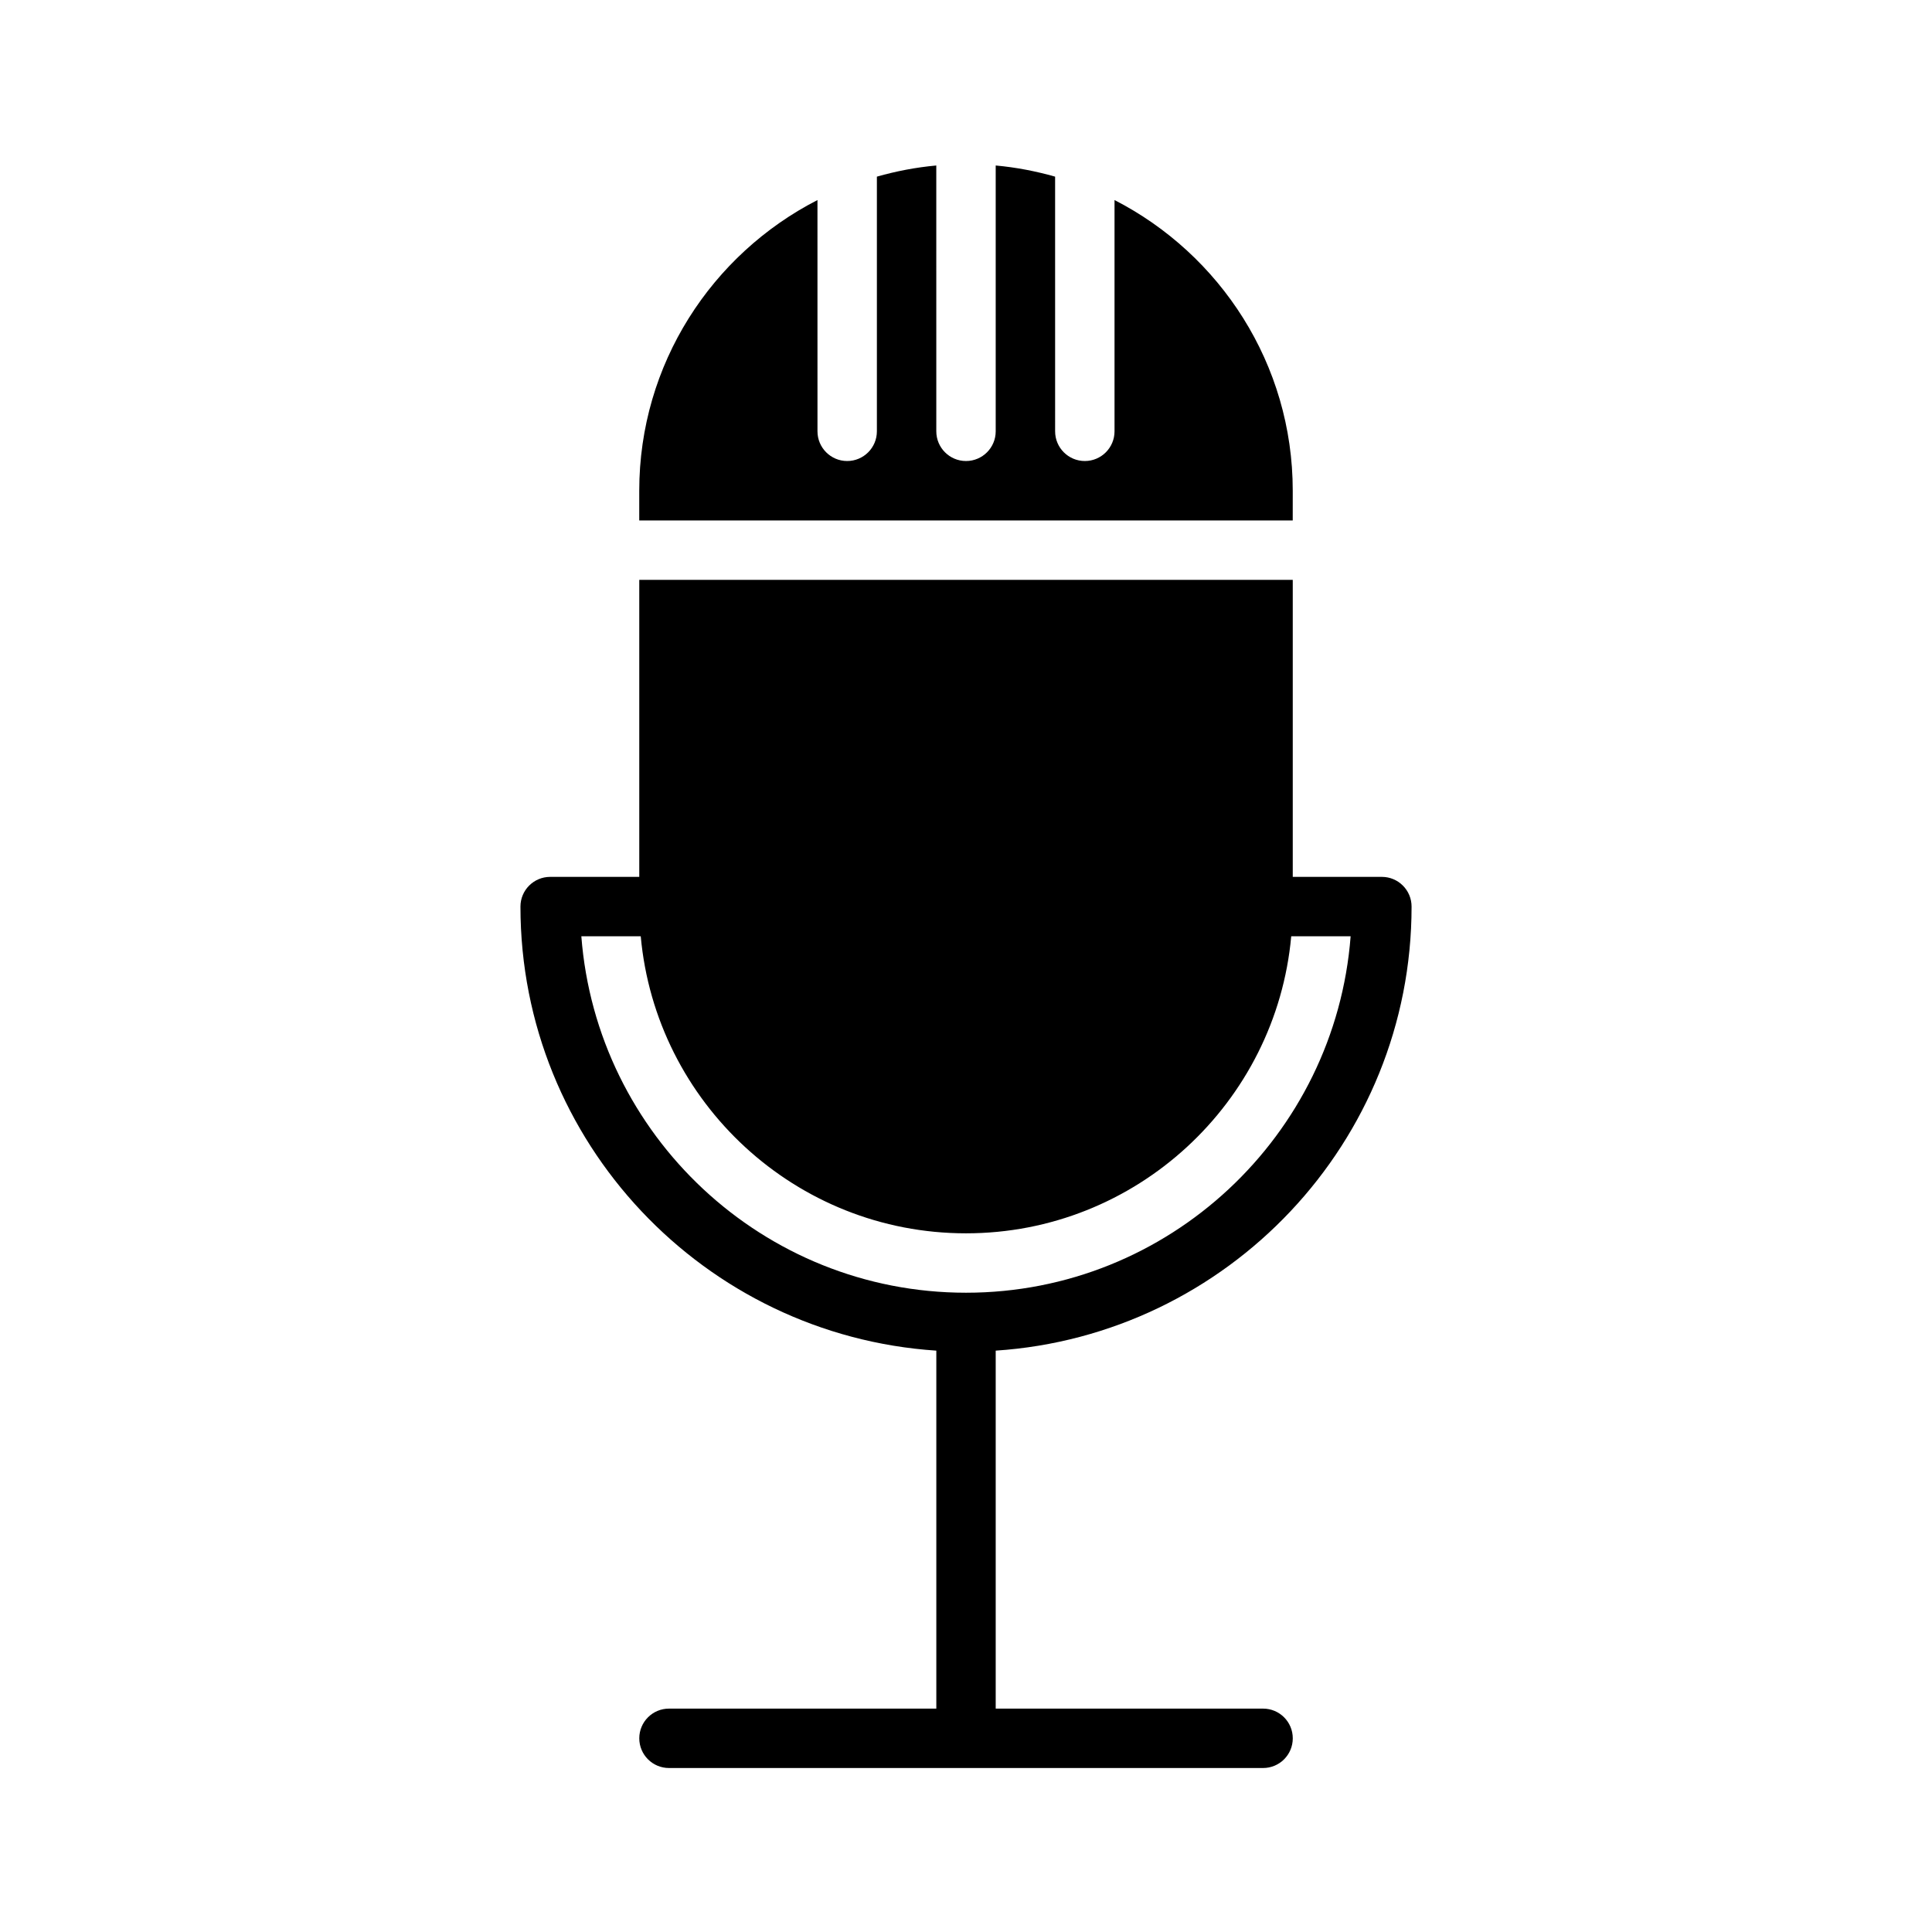
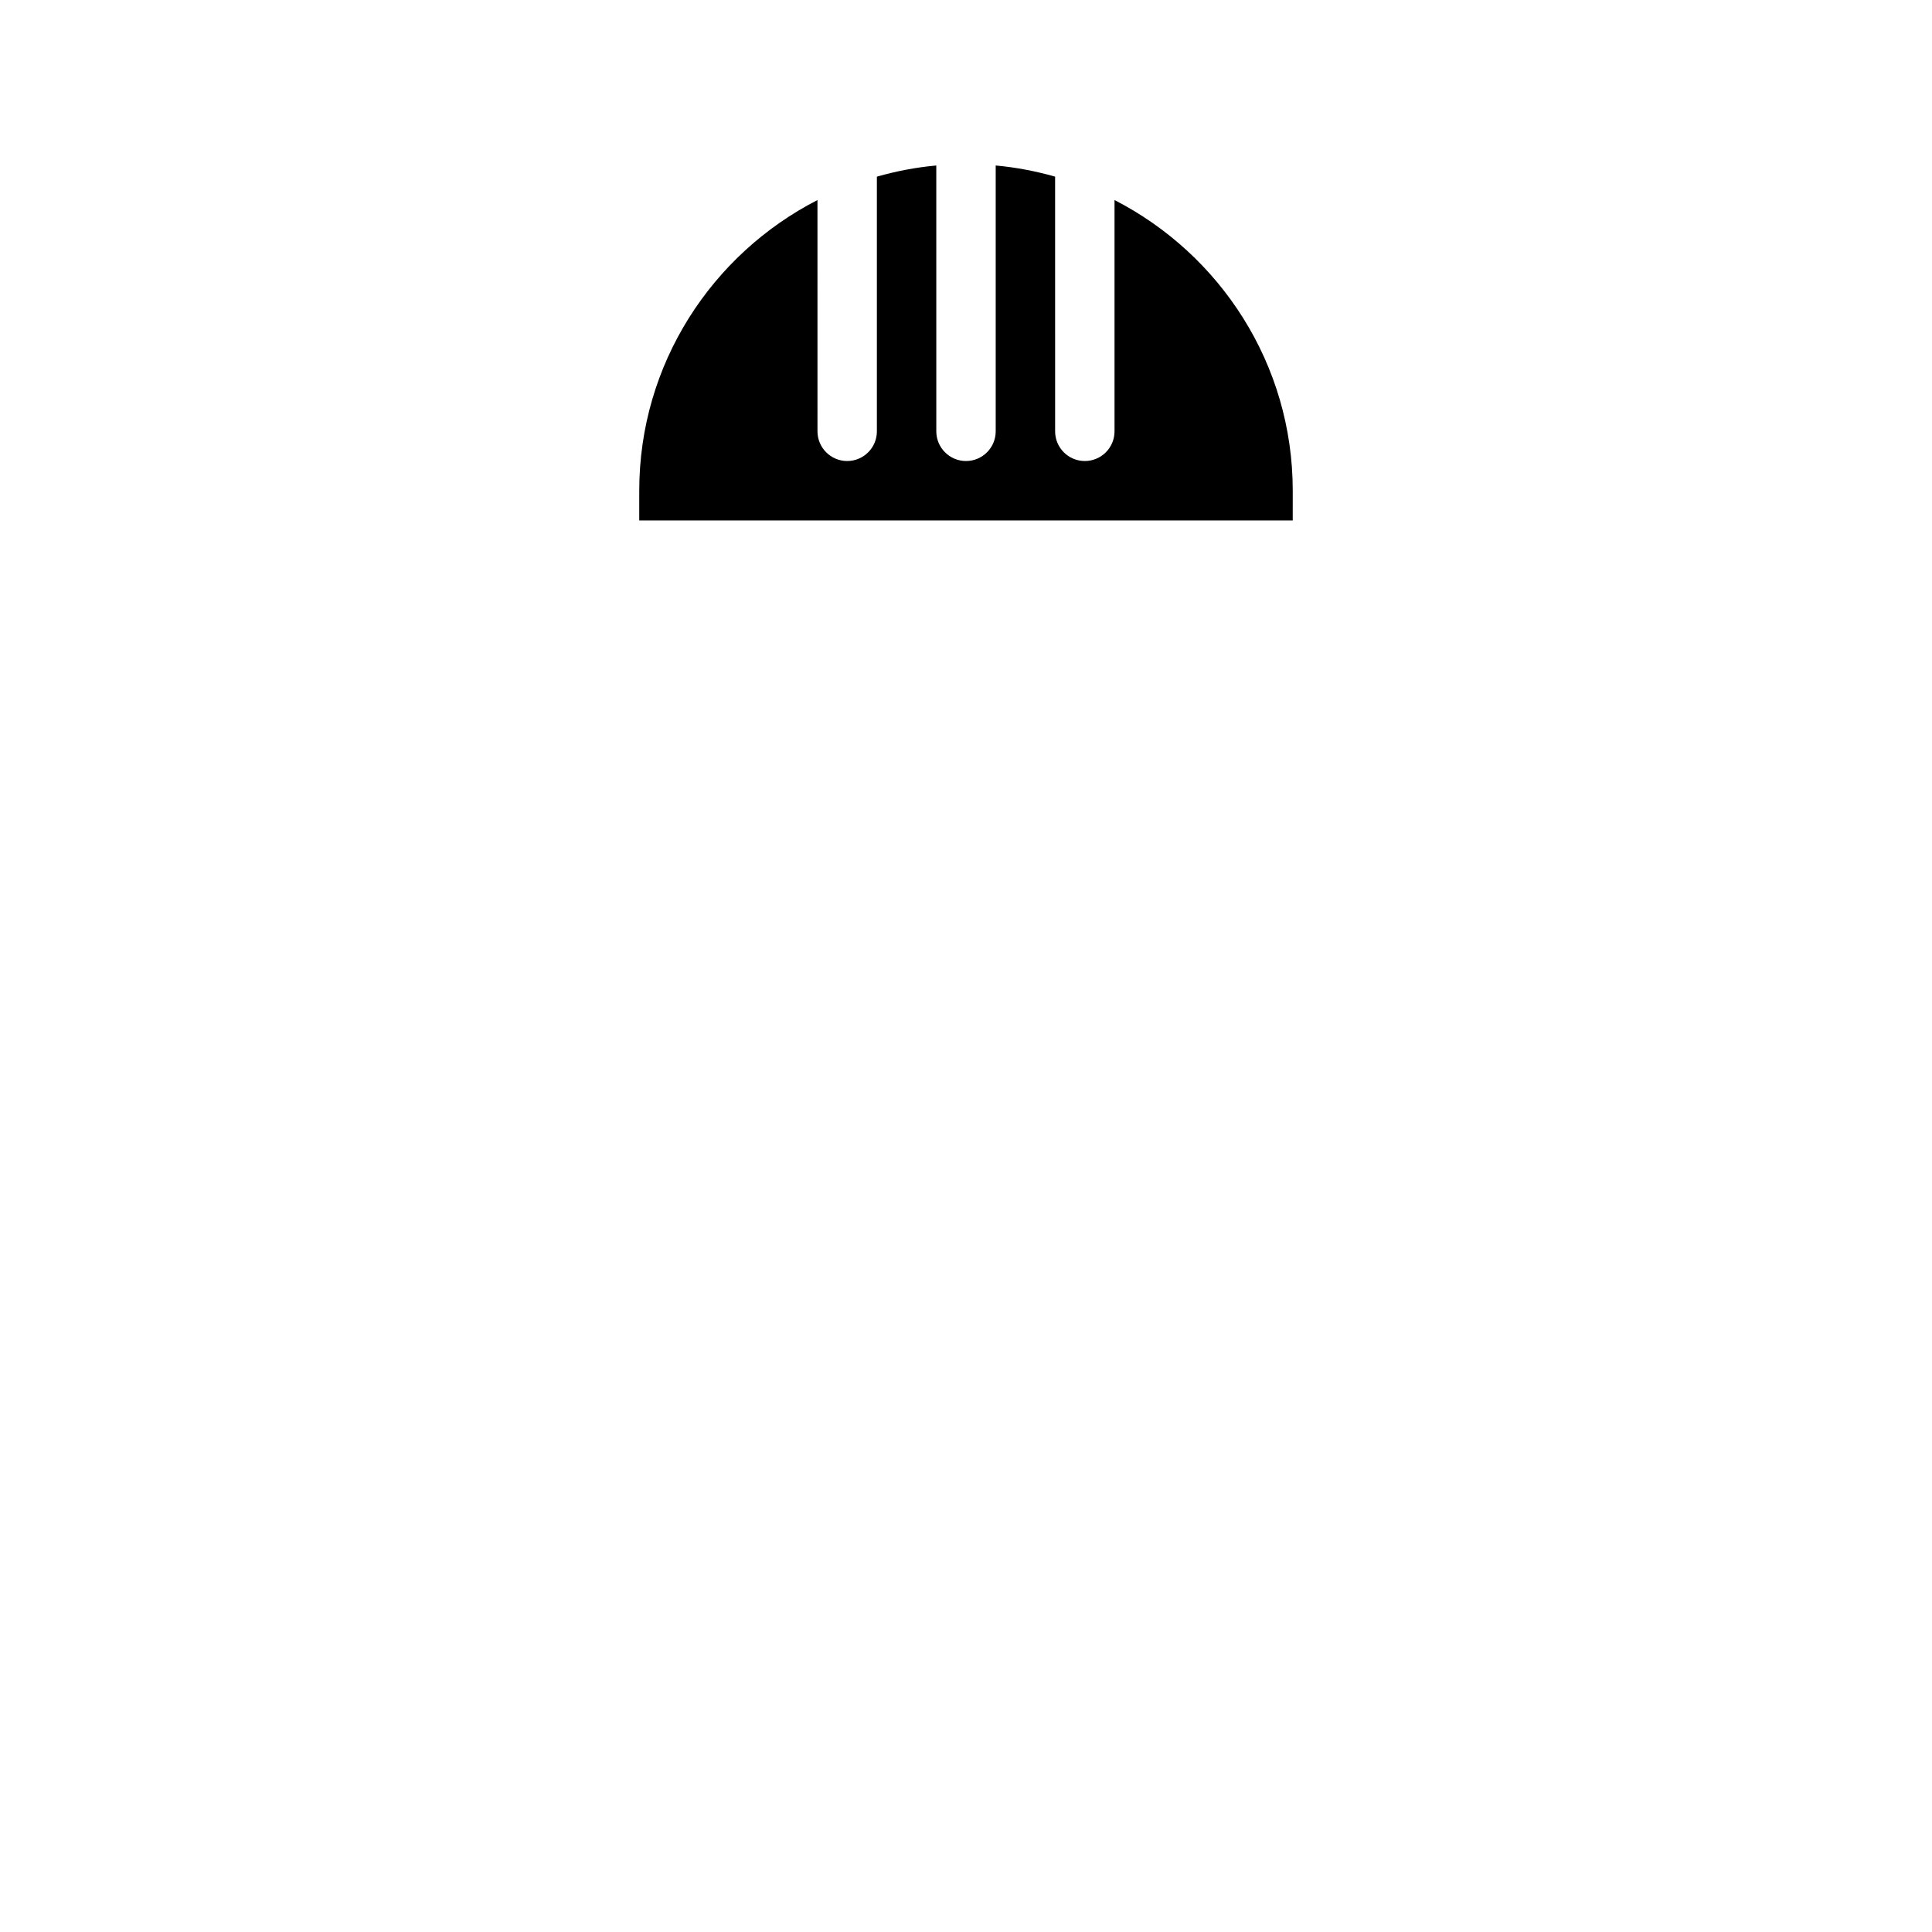
<svg xmlns="http://www.w3.org/2000/svg" fill="#000000" width="800px" height="800px" version="1.1" viewBox="144 144 512 512">
  <g>
-     <path d="m478.72 596.8h-70.848v-94.867c61.441-4.078 110.21-55.223 110.21-117.68 0-4.344-3.519-7.871-7.871-7.871h-23.617v-78.719h-173.18v78.719h-23.617c-4.344 0-7.871 3.527-7.871 7.871 0 62.457 48.766 113.6 110.21 117.68v94.867h-70.848c-4.344 0-7.871 3.519-7.871 7.871s3.527 7.871 7.871 7.871h157.44c4.352 0 7.871-3.519 7.871-7.871 0-4.356-3.519-7.871-7.871-7.871zm-180.66-204.68h15.742c3.996 44.07 41.102 78.723 86.195 78.723 45.09 0 82.191-34.652 86.191-78.719h15.742c-4.039 52.746-48.168 94.461-101.93 94.461-53.773 0-97.898-41.715-101.94-94.465z" />
    <path d="m486.59 274.05c0-33.566-19.23-62.668-47.23-77.035v61.289c0 4.344-3.519 7.871-7.871 7.871-4.352 0-7.871-3.527-7.871-7.871l-0.004-67.492c-5.086-1.441-10.328-2.465-15.742-2.953v70.445c0 4.344-3.527 7.871-7.871 7.871s-7.871-3.527-7.871-7.871l-0.004-70.445c-5.414 0.488-10.66 1.512-15.742 2.953v67.492c0 4.344-3.527 7.871-7.871 7.871s-7.871-3.527-7.871-7.871l-0.004-61.289c-27.992 14.367-47.23 43.461-47.23 77.035v7.871h173.18z" />
  </g>
</svg>